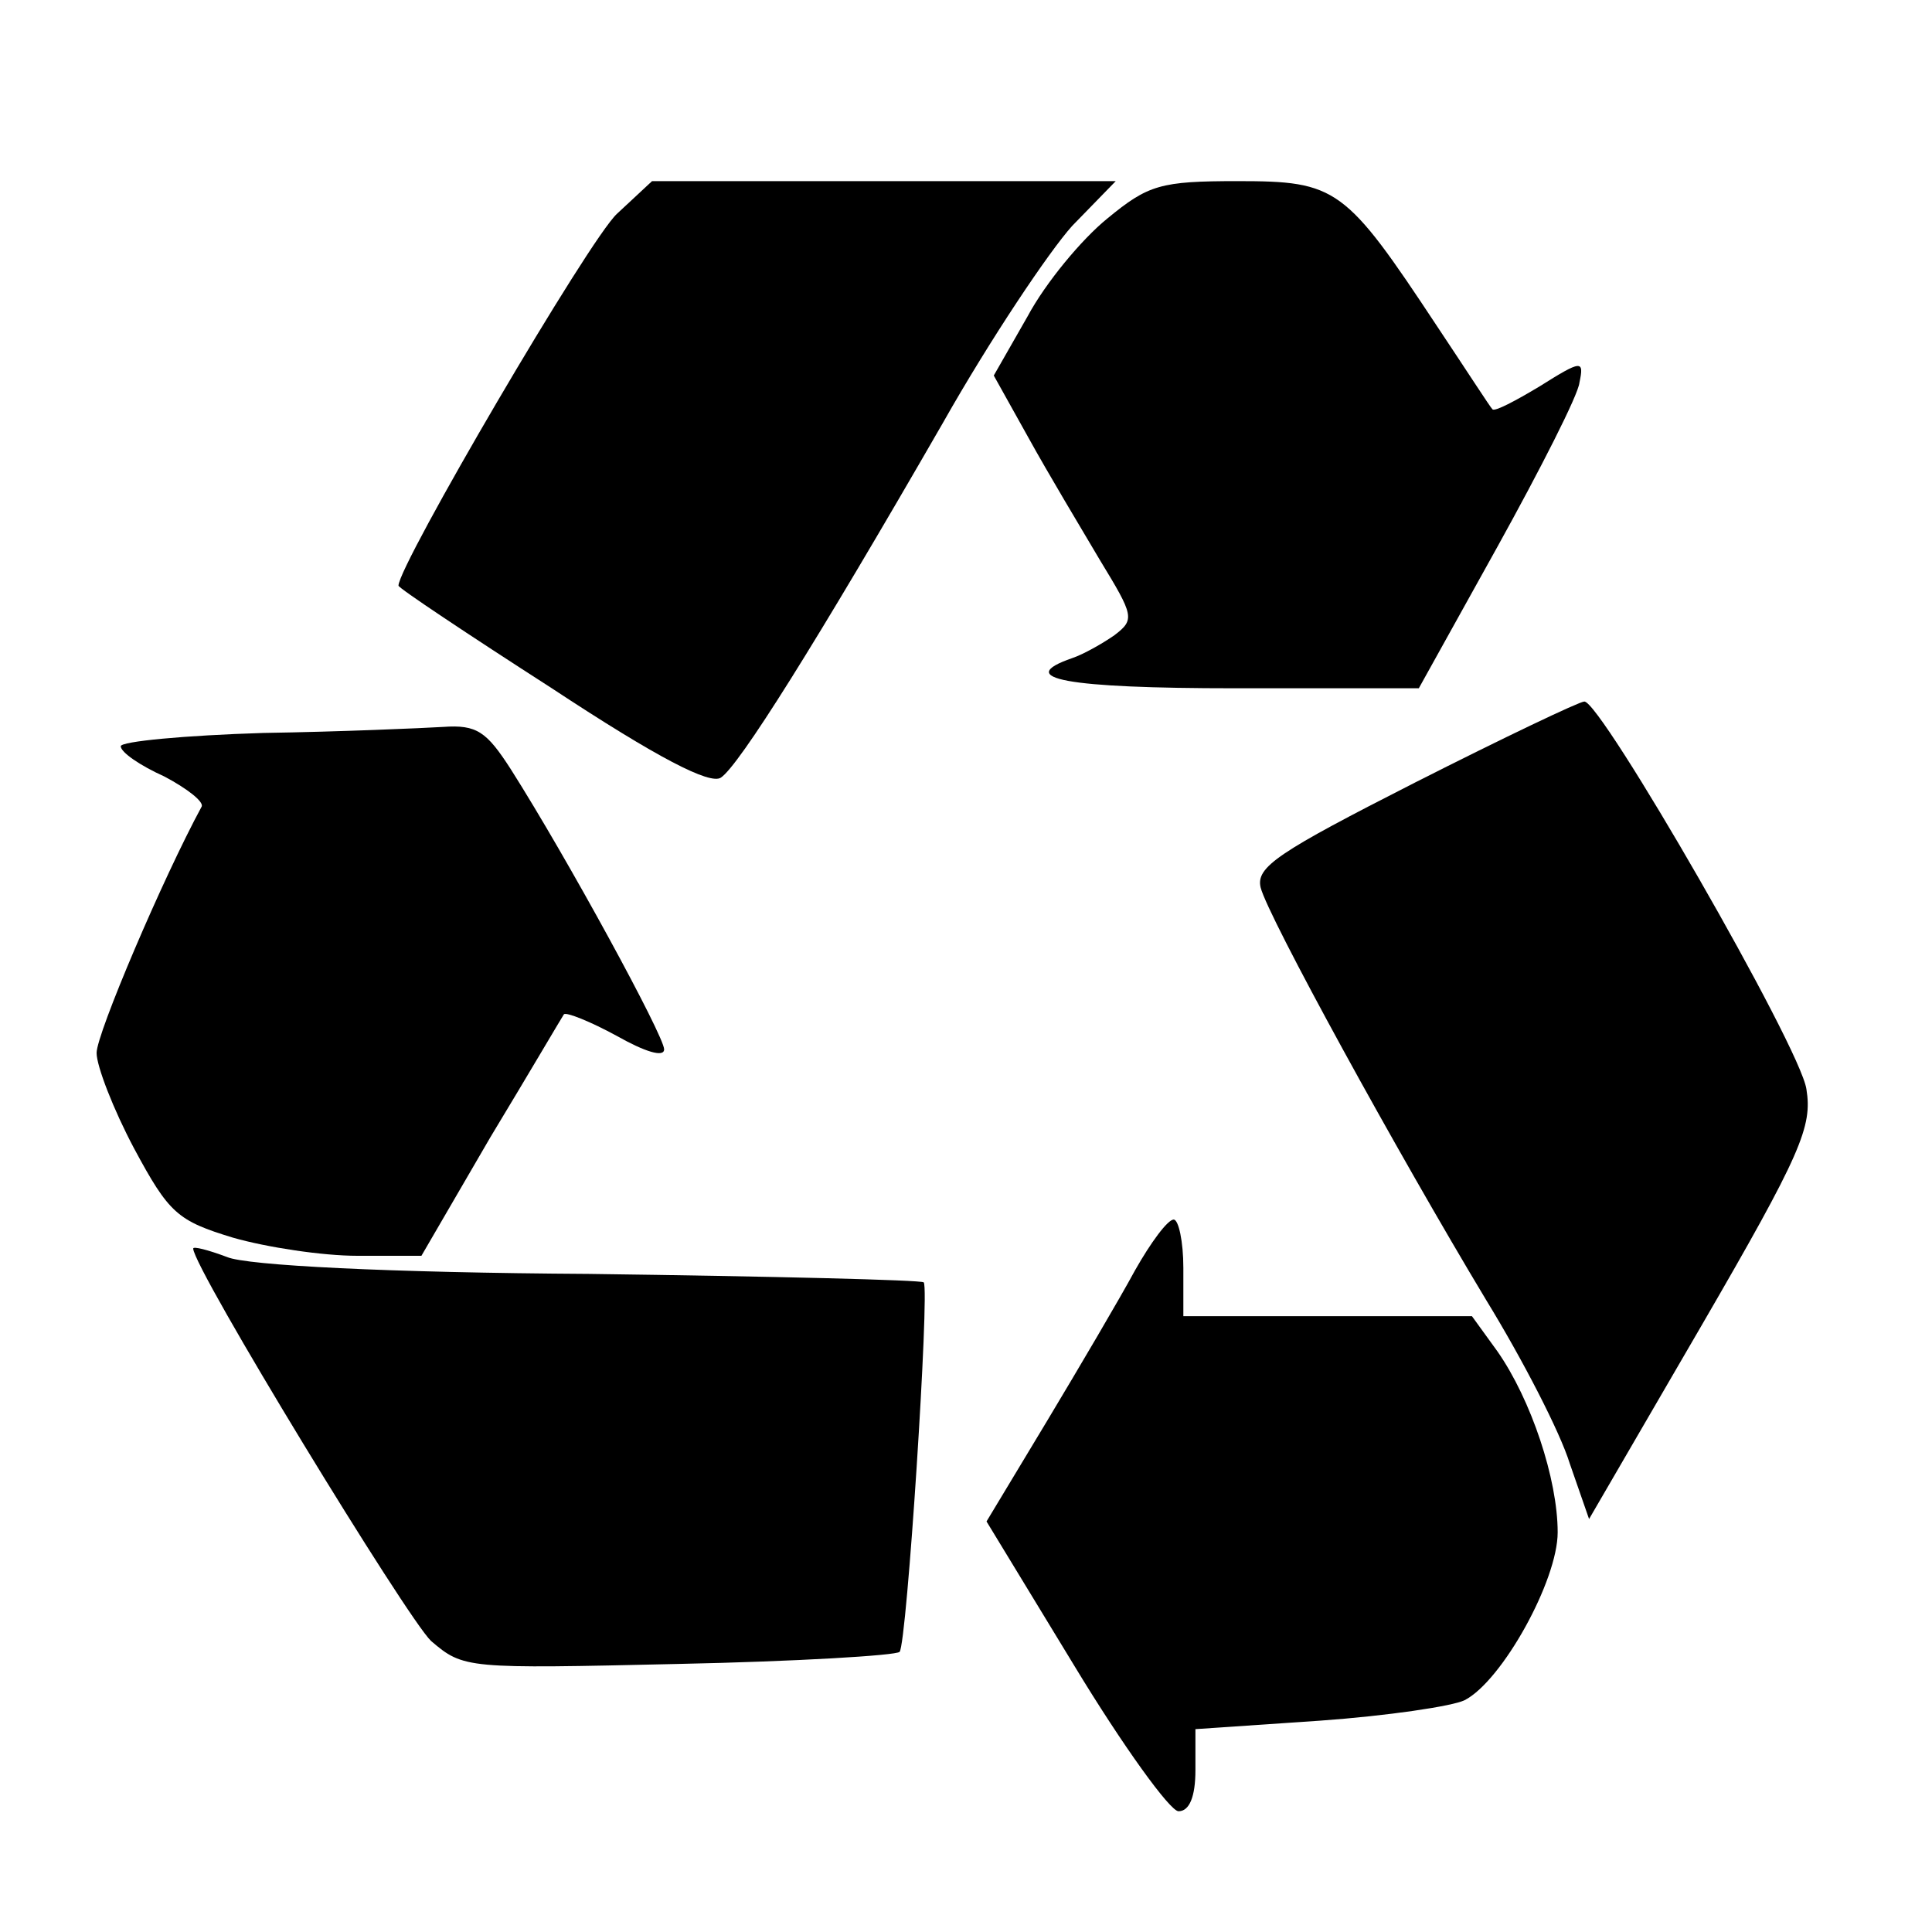
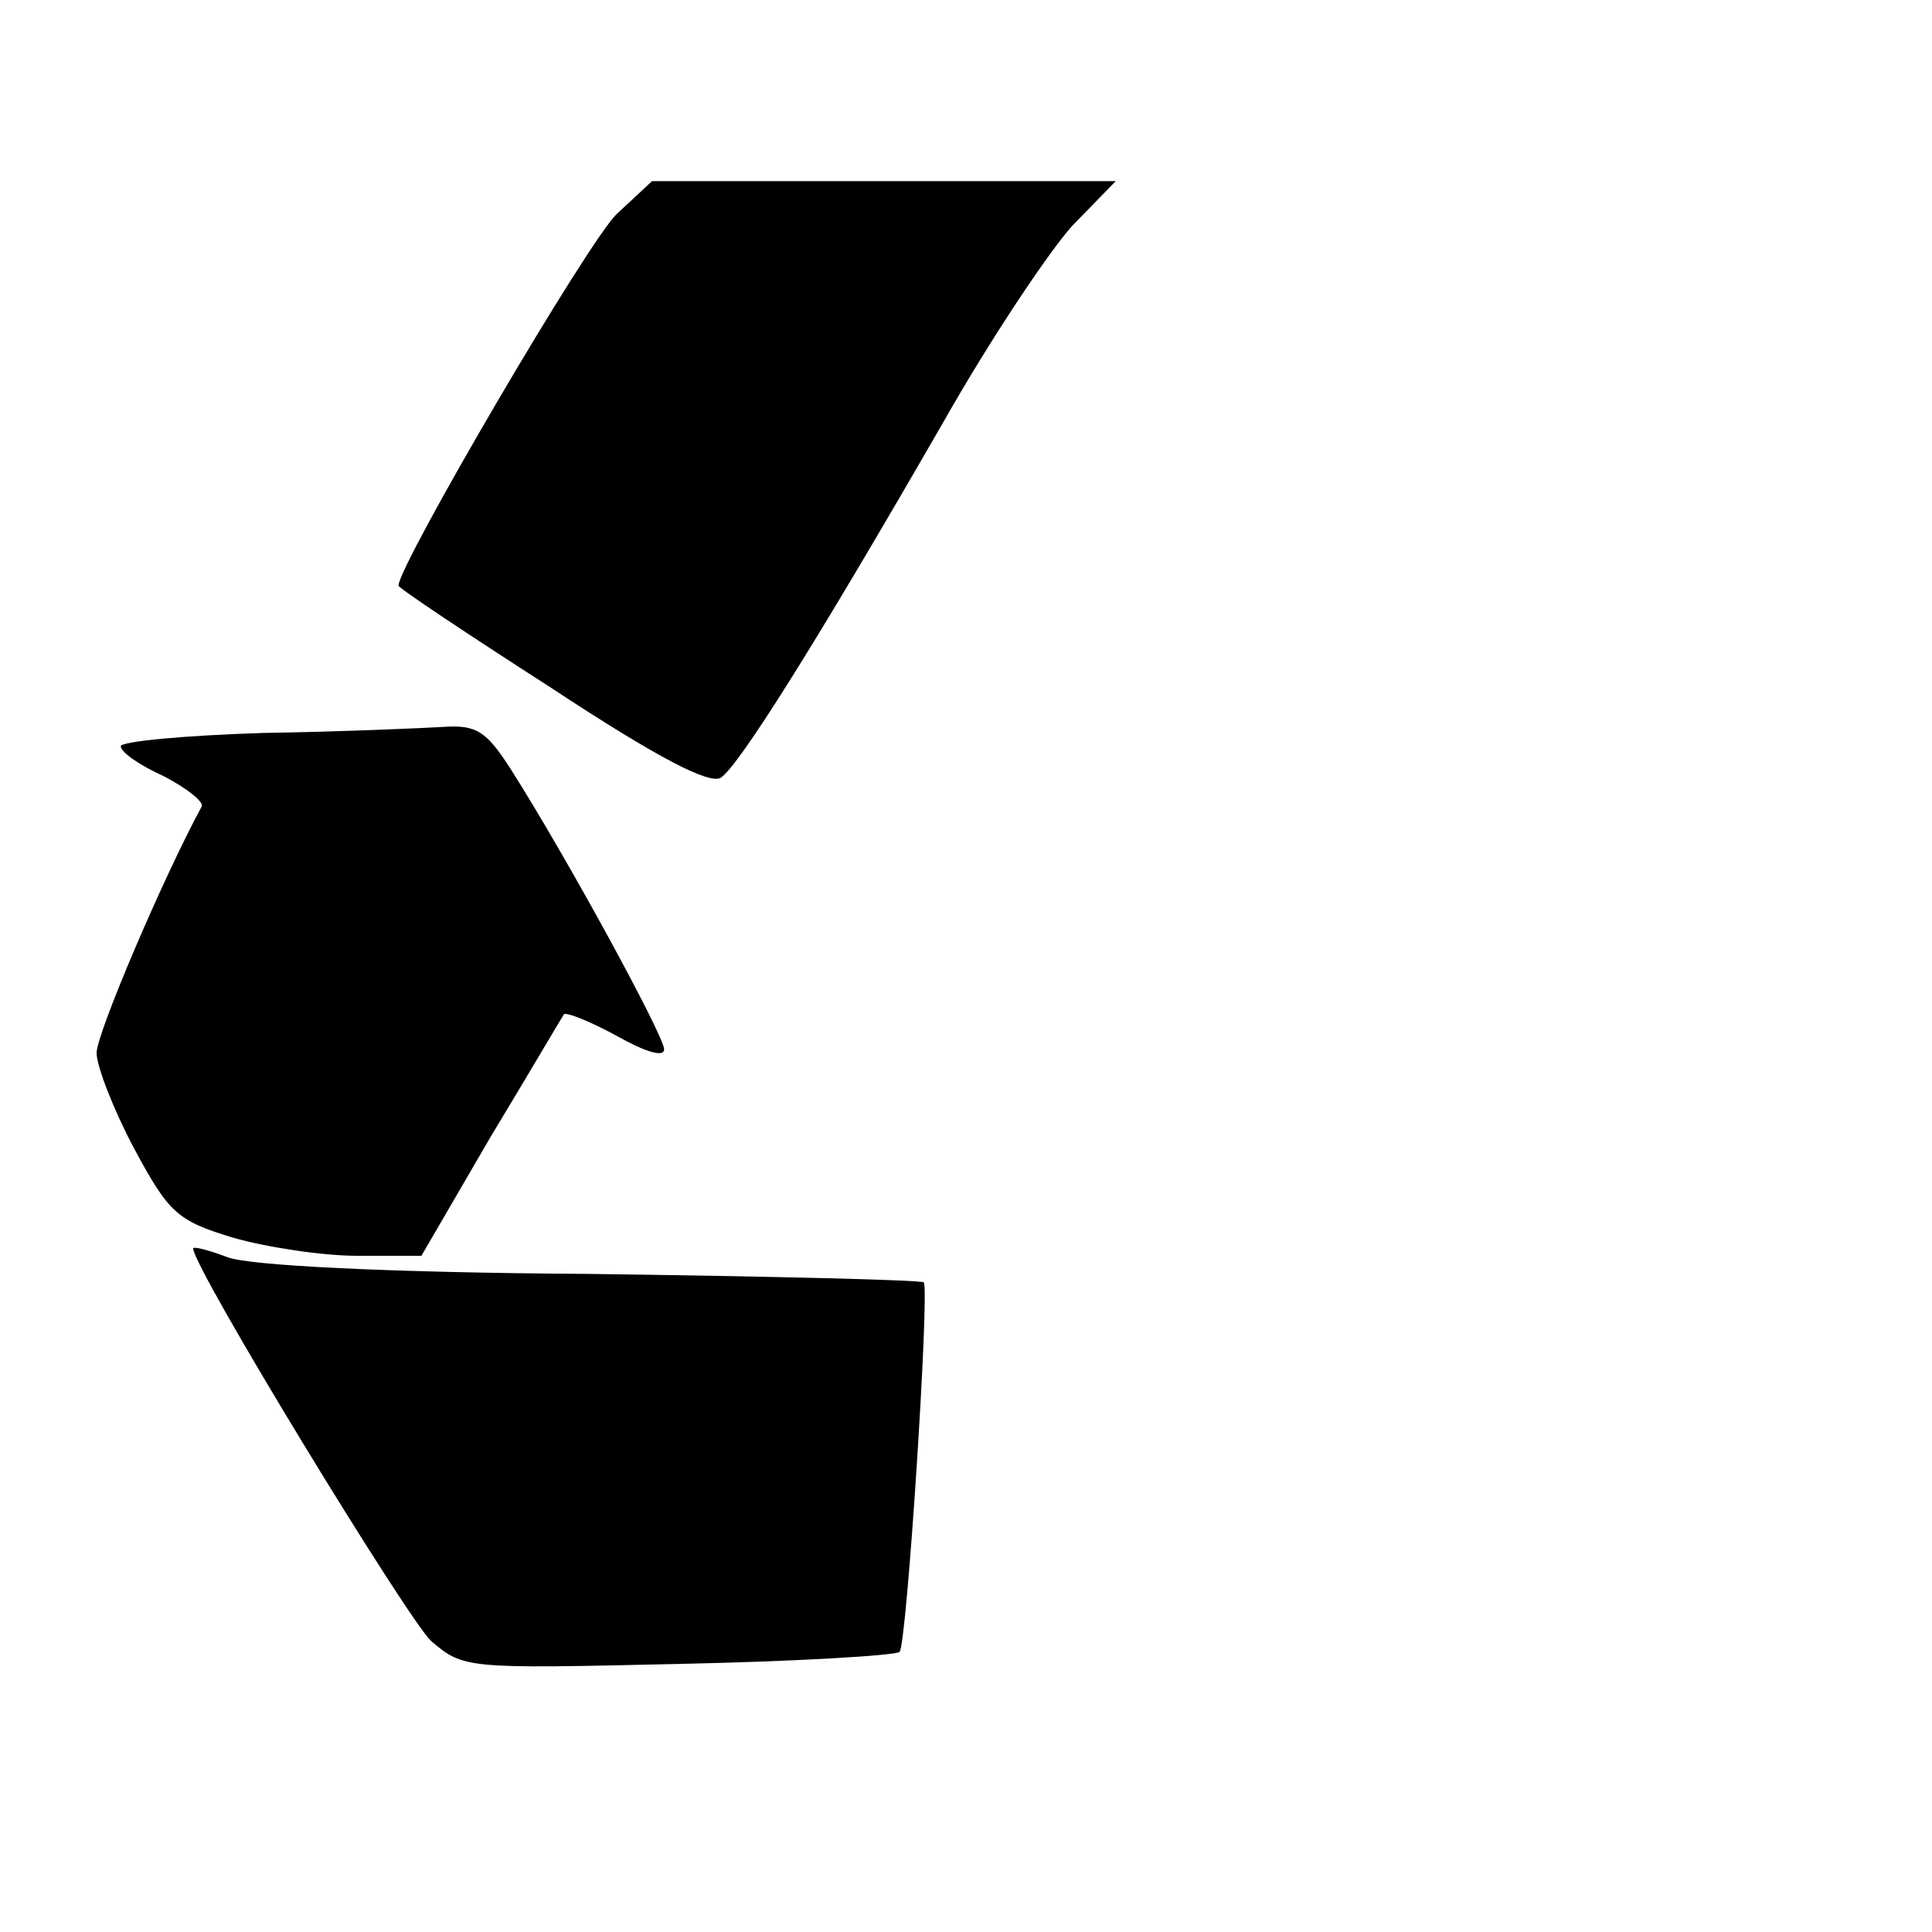
<svg xmlns="http://www.w3.org/2000/svg" version="1.0" width="160pt" height="160pt" viewBox="0 0 160 160" preserveAspectRatio="xMidYMid meet">
  <g transform="translate(0,160) scale(0.1,-0.1)" fill="#000000" stroke="none">
    <path d="M511 1423 c-23 -21 -181 -291 -181 -308 0 -2 57 -40 127 -85 88 -58 131 -80 140 -74 15 10 78 110 184 294 39 69 88 142 107 163 l36 37 -192 0 -192 0 -29 -27z" />
-     <path d="M917 1419 c-21 -17 -51 -53 -66 -81 l-28 -49 29 -52 c16 -29 43 -74 59 -101 28 -46 29 -49 12 -62 -10 -7 -26 -16 -35 -19 -49 -17 -5 -25 135 -25 l152 0 65 117 c36 65 67 126 68 136 4 19 2 19 -33 -3 -20 -12 -37 -21 -39 -19 -2 2 -22 33 -46 69 -76 115 -83 120 -165 120 -64 0 -74 -3 -108 -31z" />
-     <path d="M1172 952 c-114 -58 -132 -70 -128 -87 6 -24 113 -219 187 -342 30 -49 61 -109 69 -135 l16 -46 93 160 c83 143 92 165 87 196 -5 35 -171 323 -184 321 -4 0 -67 -30 -140 -67z" />
    <path d="M218 993 c-65 -2 -118 -7 -118 -11 0 -5 16 -16 36 -25 19 -10 33 -21 31 -25 -32 -59 -87 -188 -87 -204 0 -11 14 -47 31 -79 29 -54 36 -60 82 -74 28 -8 74 -15 103 -15 l53 0 57 98 c32 53 59 99 61 102 2 2 22 -6 44 -18 23 -13 39 -18 39 -11 0 11 -80 158 -127 232 -20 31 -28 37 -56 35 -17 -1 -85 -4 -149 -5z" />
-     <path d="M940 548 c-13 -24 -46 -80 -73 -125 l-50 -83 73 -120 c40 -66 79 -120 86 -120 9 0 14 12 14 34 l0 34 103 7 c56 4 110 12 120 17 31 16 77 99 77 139 0 44 -22 110 -50 150 l-21 29 -120 0 -119 0 0 40 c0 22 -4 40 -8 40 -5 0 -19 -19 -32 -42z" />
    <path d="M160 566 c0 -16 177 -306 197 -325 27 -23 29 -23 205 -19 97 2 180 7 183 10 6 6 25 300 20 306 -2 2 -126 5 -277 7 -166 1 -284 7 -300 14 -16 6 -28 9 -28 7z" />
  </g>
</svg>